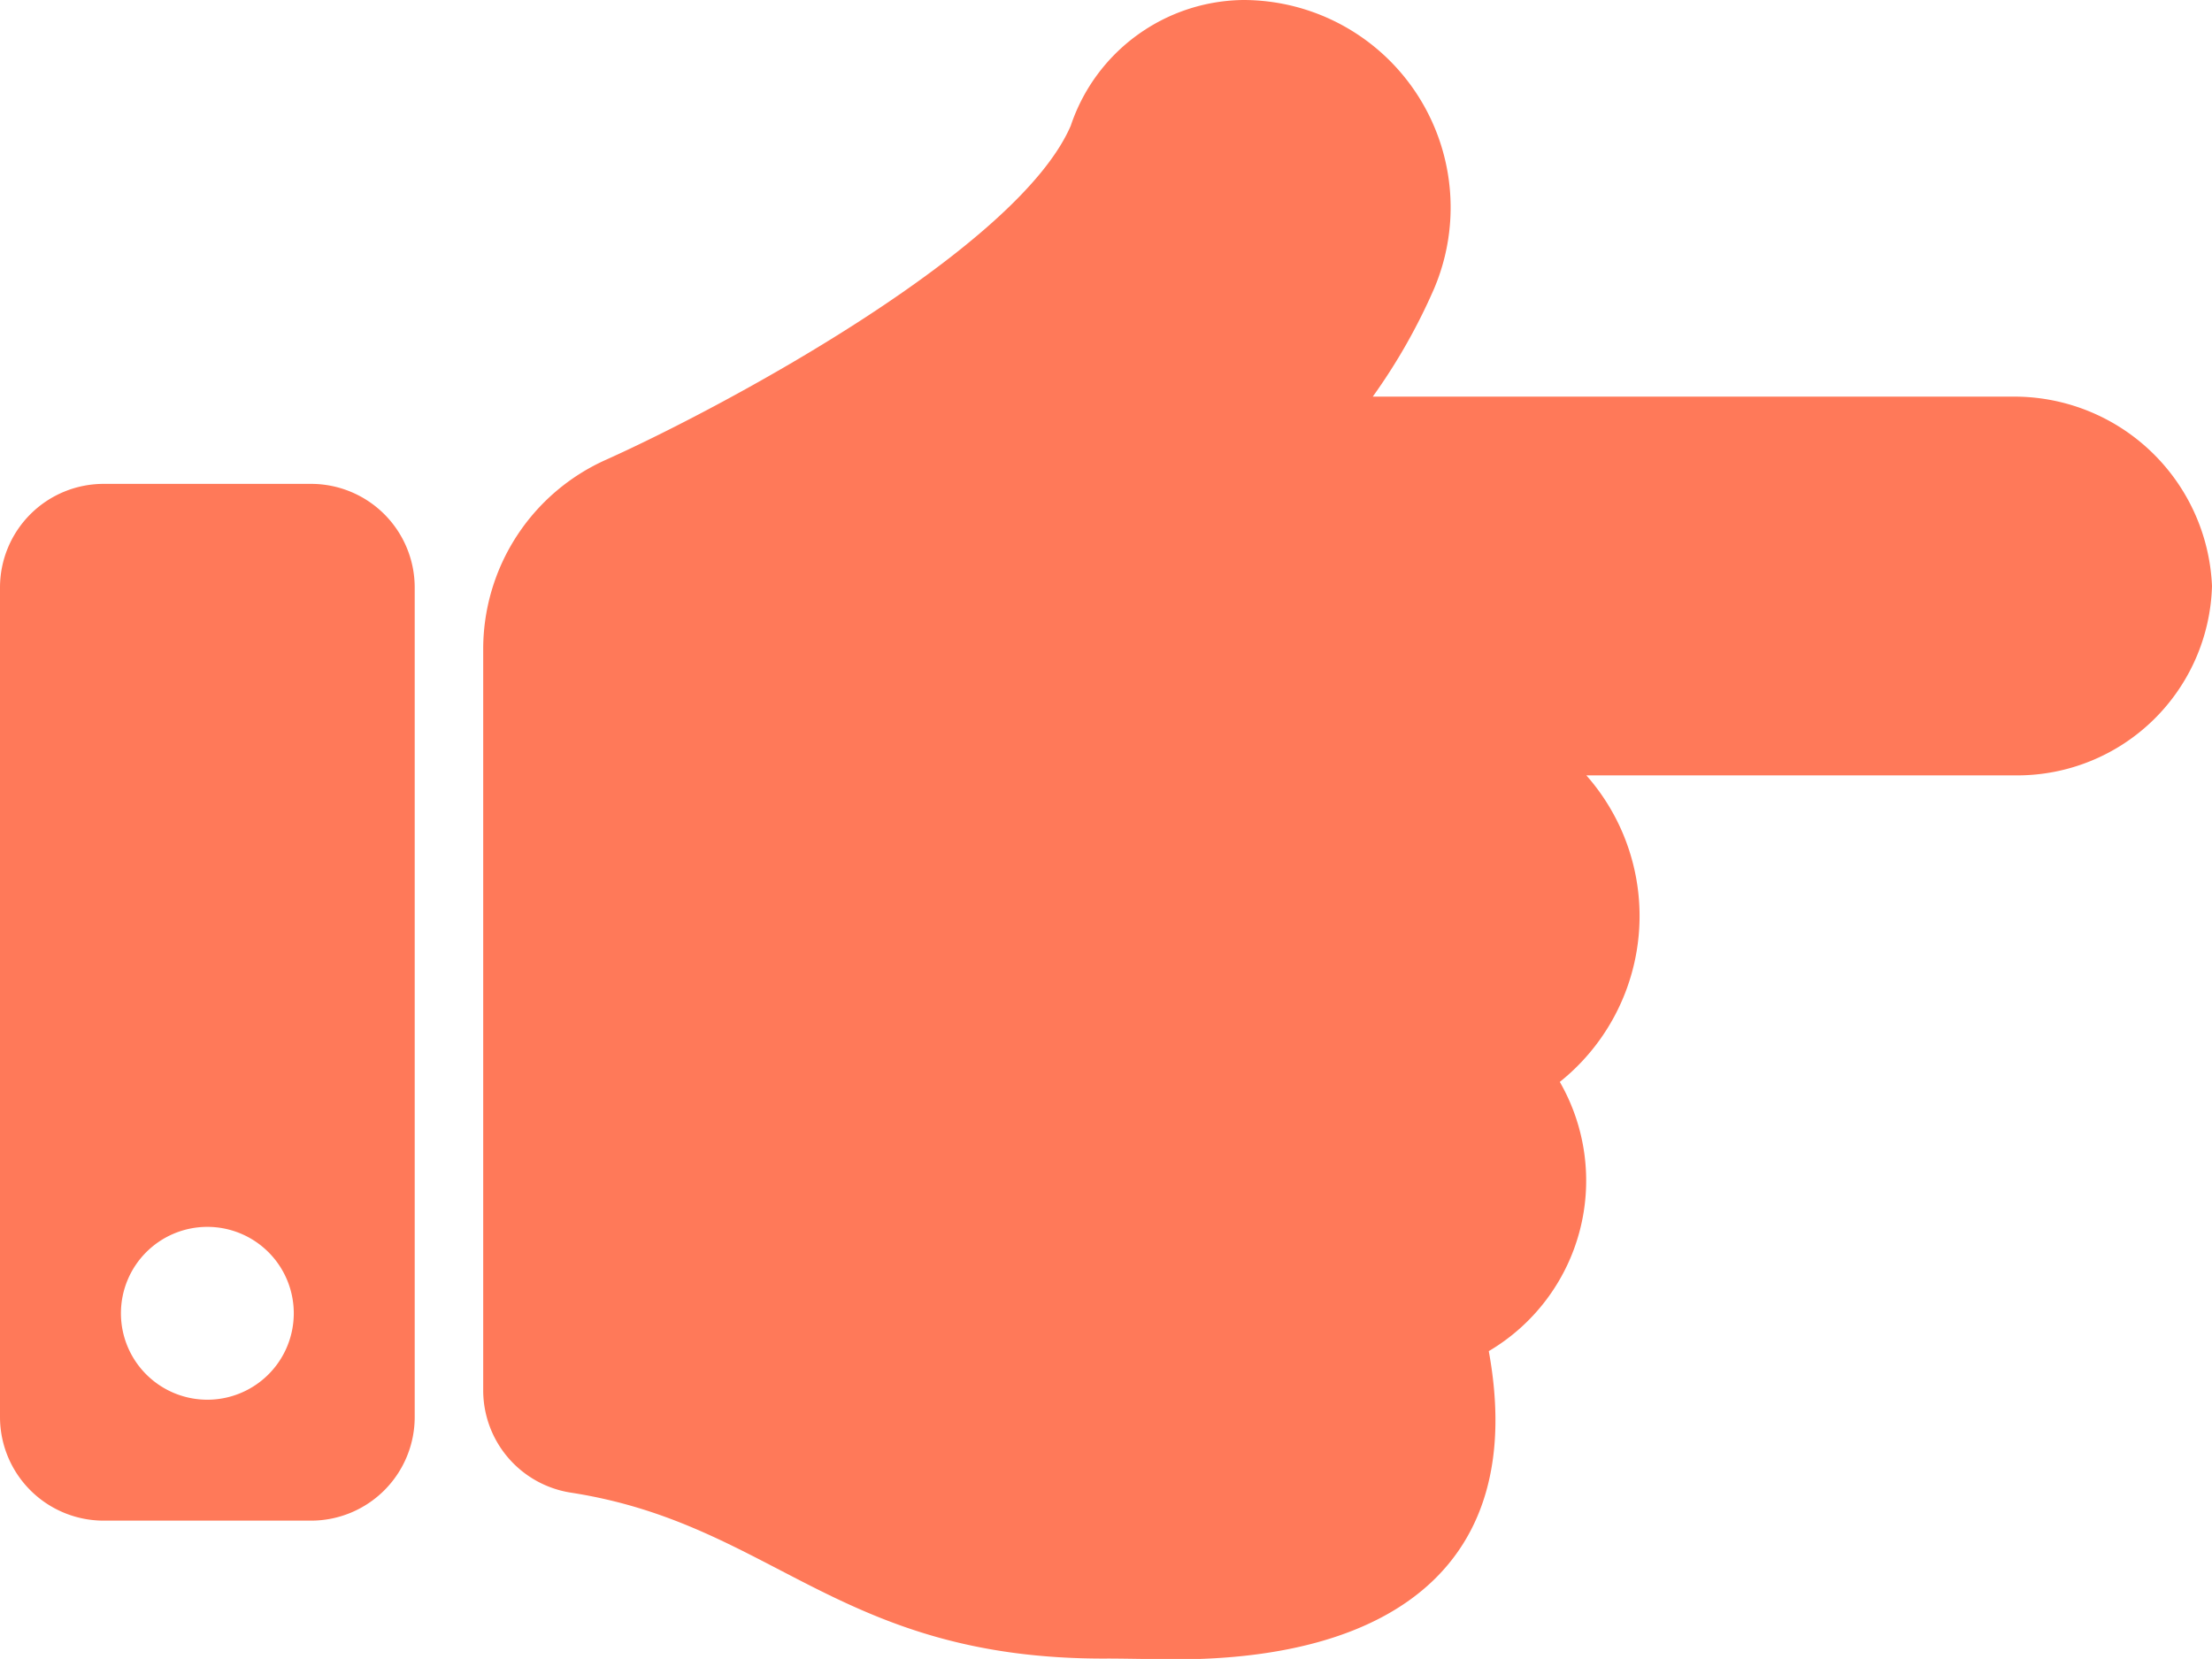
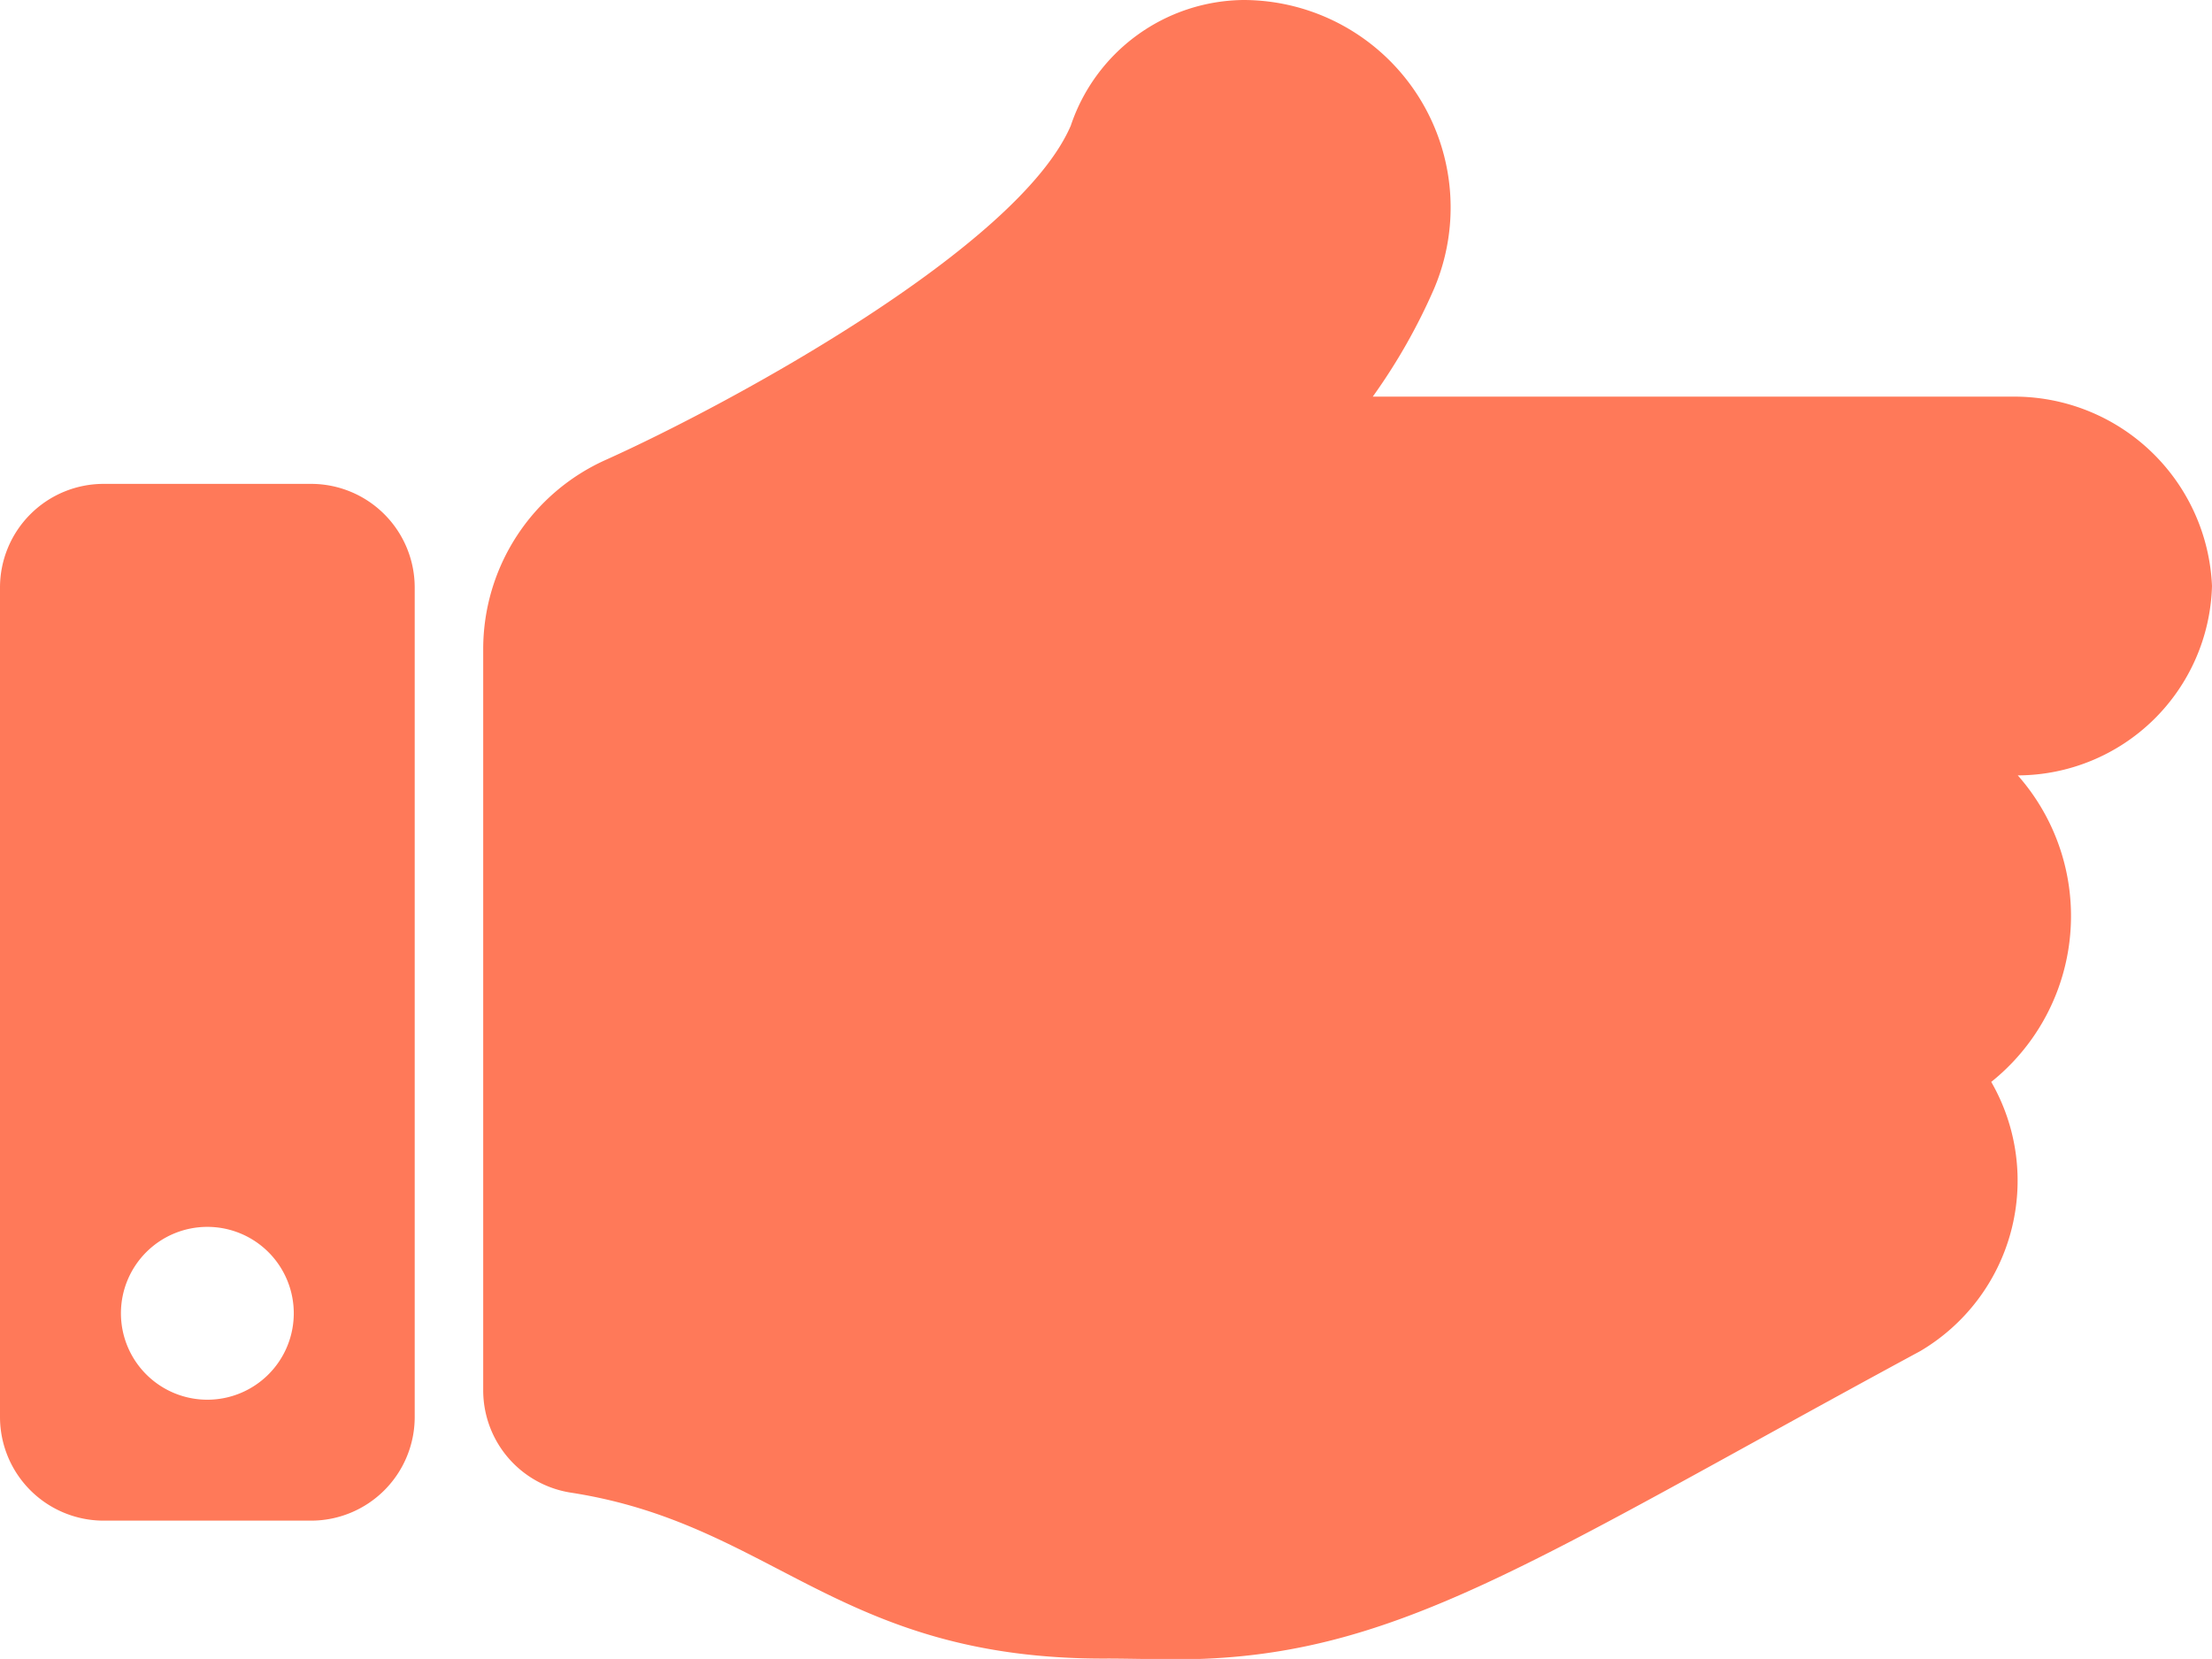
<svg xmlns="http://www.w3.org/2000/svg" width="16.663" height="12.497" viewBox="0 0 16.663 12.497">
-   <path id="arrow-hand" d="M16.663,8.915A1.468,1.468,0,0,1,15.2,10.341h-3.25a1.6,1.6,0,0,1-.2,2.309,1.491,1.491,0,0,1-.535,2.028C11.507,16.277,10.5,17,8.852,17c-.089,0-.432-.007-.521-.006C6.315,17,5.829,15.98,4.3,15.744a.78.78,0,0,1-.66-.771V9.39h0a1.562,1.562,0,0,1,.926-1.427c.94-.423,3.105-1.6,3.5-2.516a1.387,1.387,0,0,1,1.3-.947,1.563,1.563,0,0,1,1.436,2.177,4.423,4.423,0,0,1-.461.811H15.2A1.491,1.491,0,0,1,16.663,8.915ZM3.124,8.926v6.248a.781.781,0,0,1-.781.781H.781A.781.781,0,0,1,0,15.174V8.926a.781.781,0,0,1,.781-.781H2.343A.781.781,0,0,1,3.124,8.926Zm-.911,5.467a.651.651,0,1,0-.651.651A.651.651,0,0,0,2.213,14.393Z" transform="translate(0 -4.5)" fill="#ff7959" />
+   <path id="arrow-hand" d="M16.663,8.915A1.468,1.468,0,0,1,15.2,10.341a1.6,1.6,0,0,1-.2,2.309,1.491,1.491,0,0,1-.535,2.028C11.507,16.277,10.5,17,8.852,17c-.089,0-.432-.007-.521-.006C6.315,17,5.829,15.98,4.3,15.744a.78.78,0,0,1-.66-.771V9.39h0a1.562,1.562,0,0,1,.926-1.427c.94-.423,3.105-1.6,3.5-2.516a1.387,1.387,0,0,1,1.3-.947,1.563,1.563,0,0,1,1.436,2.177,4.423,4.423,0,0,1-.461.811H15.2A1.491,1.491,0,0,1,16.663,8.915ZM3.124,8.926v6.248a.781.781,0,0,1-.781.781H.781A.781.781,0,0,1,0,15.174V8.926a.781.781,0,0,1,.781-.781H2.343A.781.781,0,0,1,3.124,8.926Zm-.911,5.467a.651.651,0,1,0-.651.651A.651.651,0,0,0,2.213,14.393Z" transform="translate(0 -4.5)" fill="#ff7959" />
</svg>